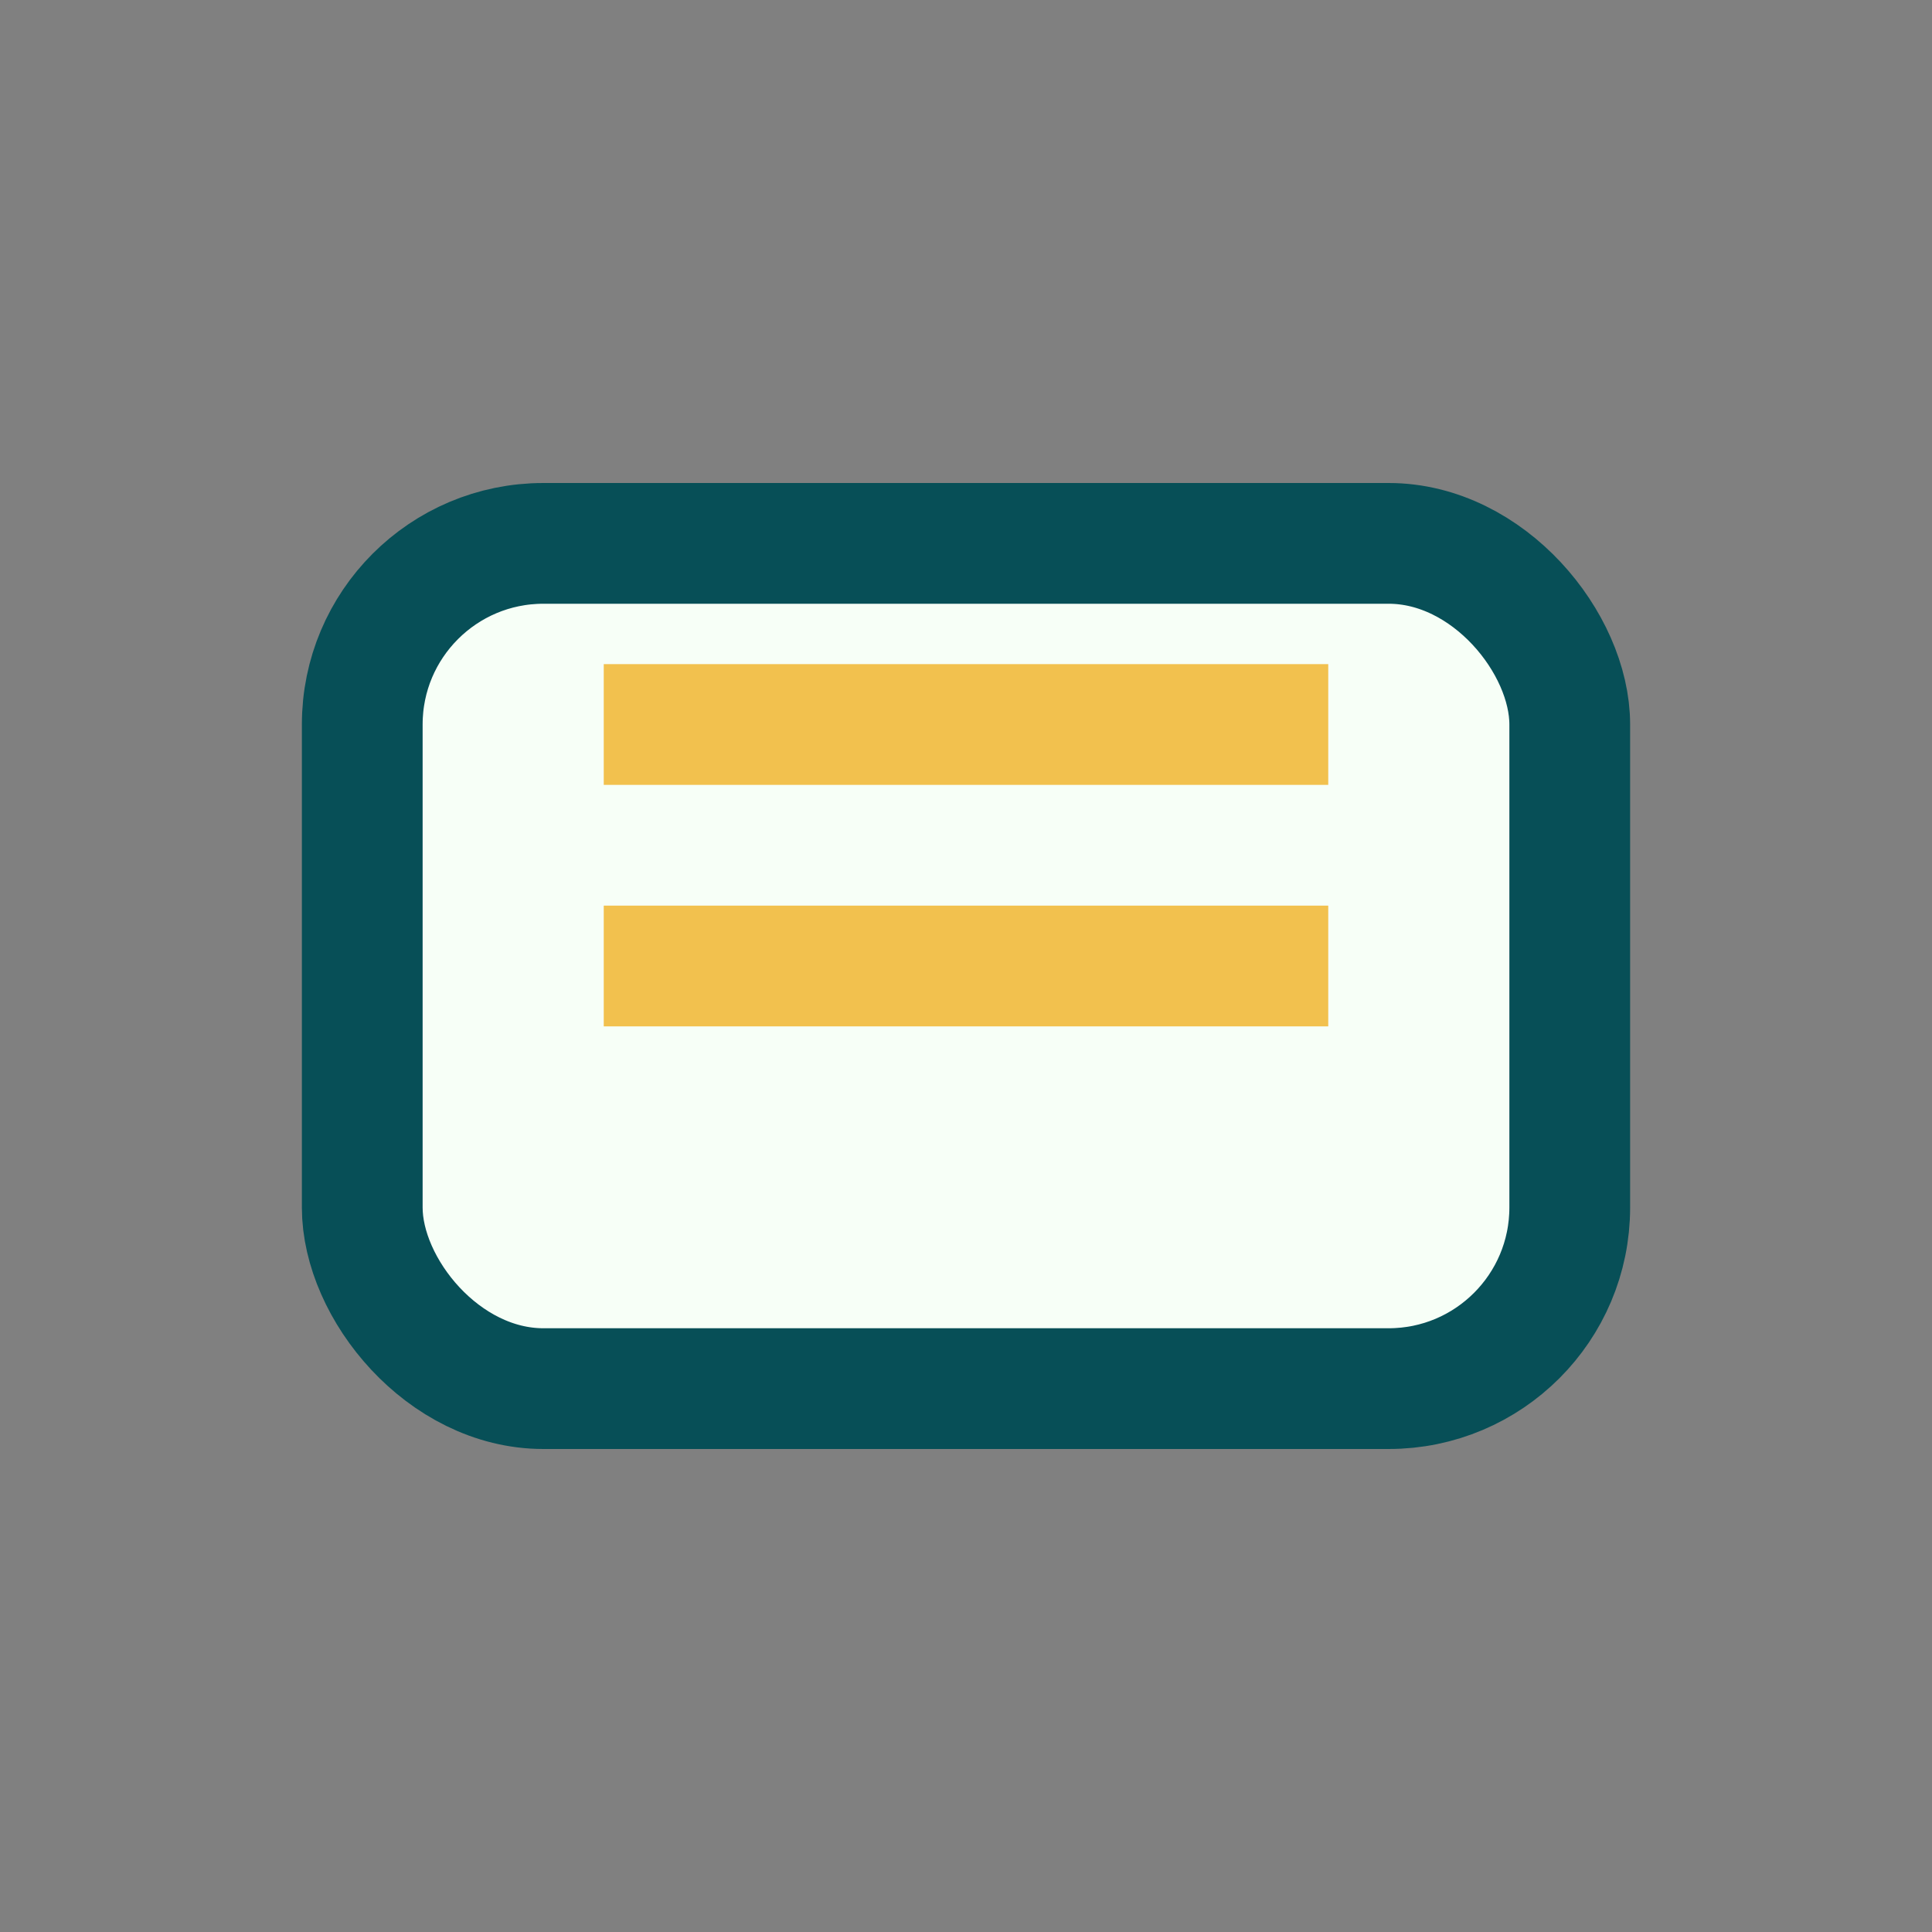
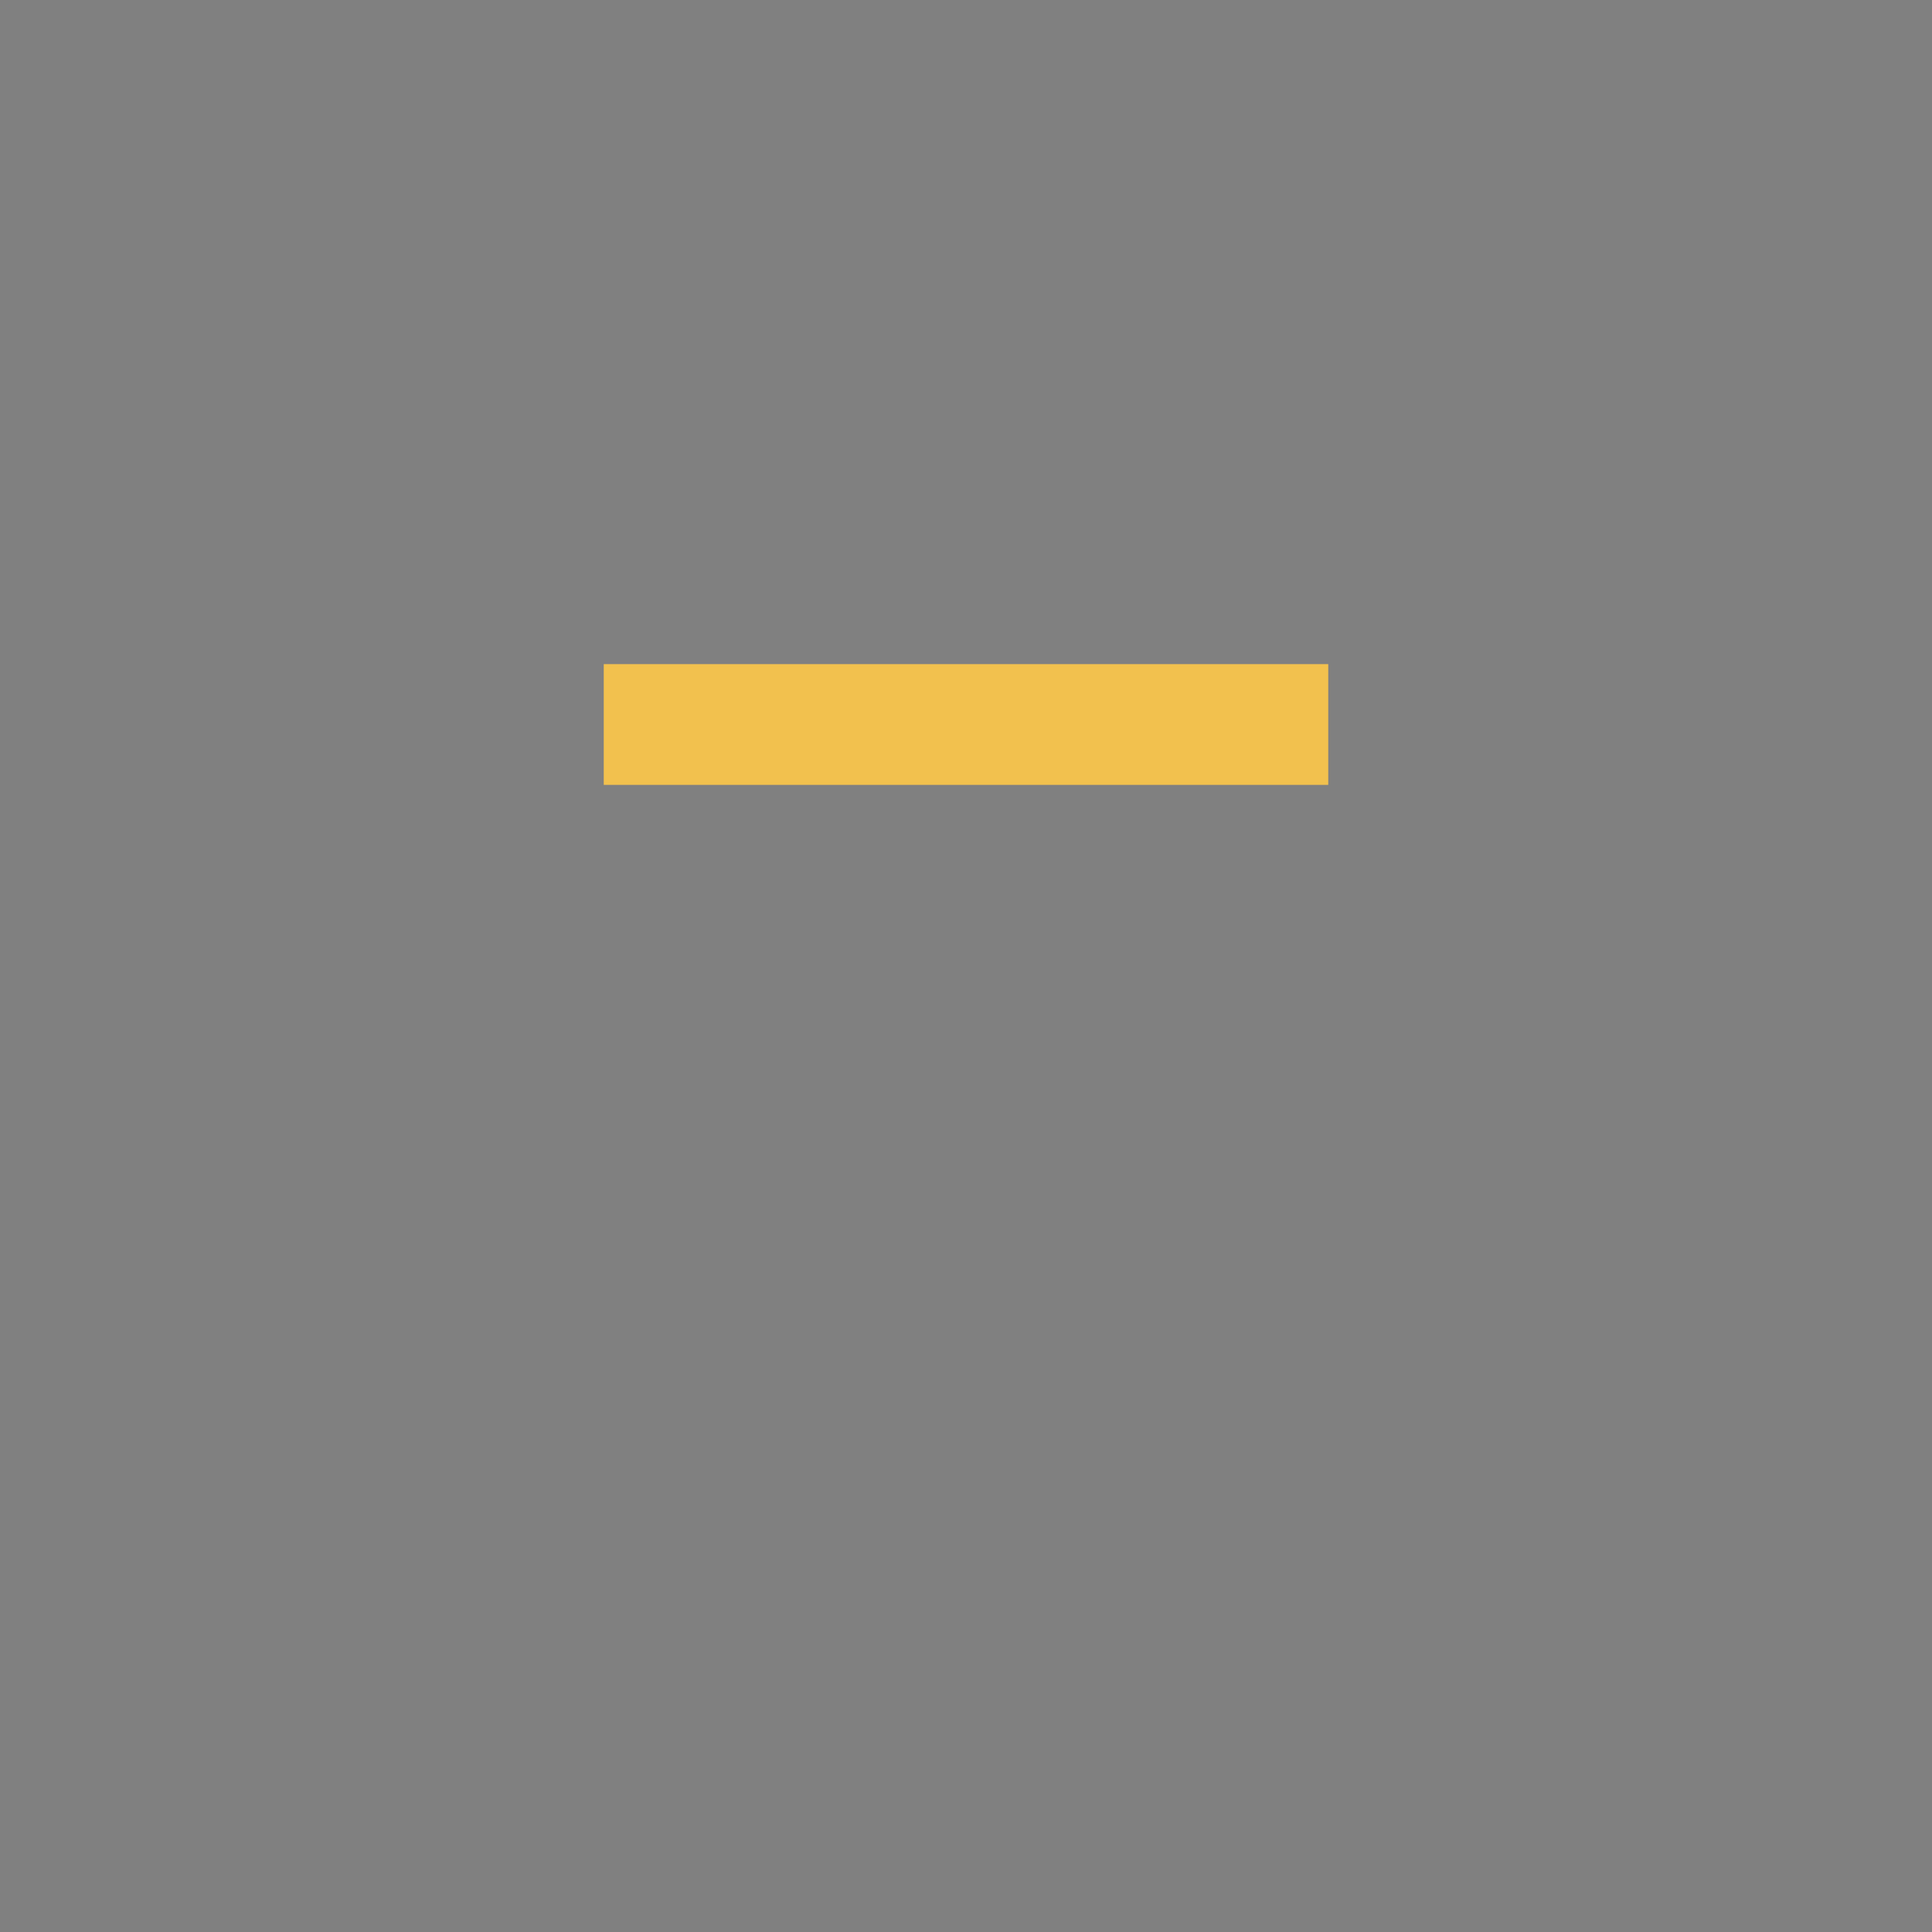
<svg xmlns="http://www.w3.org/2000/svg" width="32" height="32" viewBox="0 0 32 32">
  <rect x="0" y="0" width="32" height="32" fill="#808080" stroke="none" />
-   <rect x="6" y="9" width="20" height="14" rx="3" fill="#F7FFF7" stroke="#074F57" stroke-width="2" />
-   <path d="M10 16h12M10 12h12" stroke="#F2C14E" stroke-width="2" />
+   <path d="M10 16M10 12h12" stroke="#F2C14E" stroke-width="2" />
</svg>